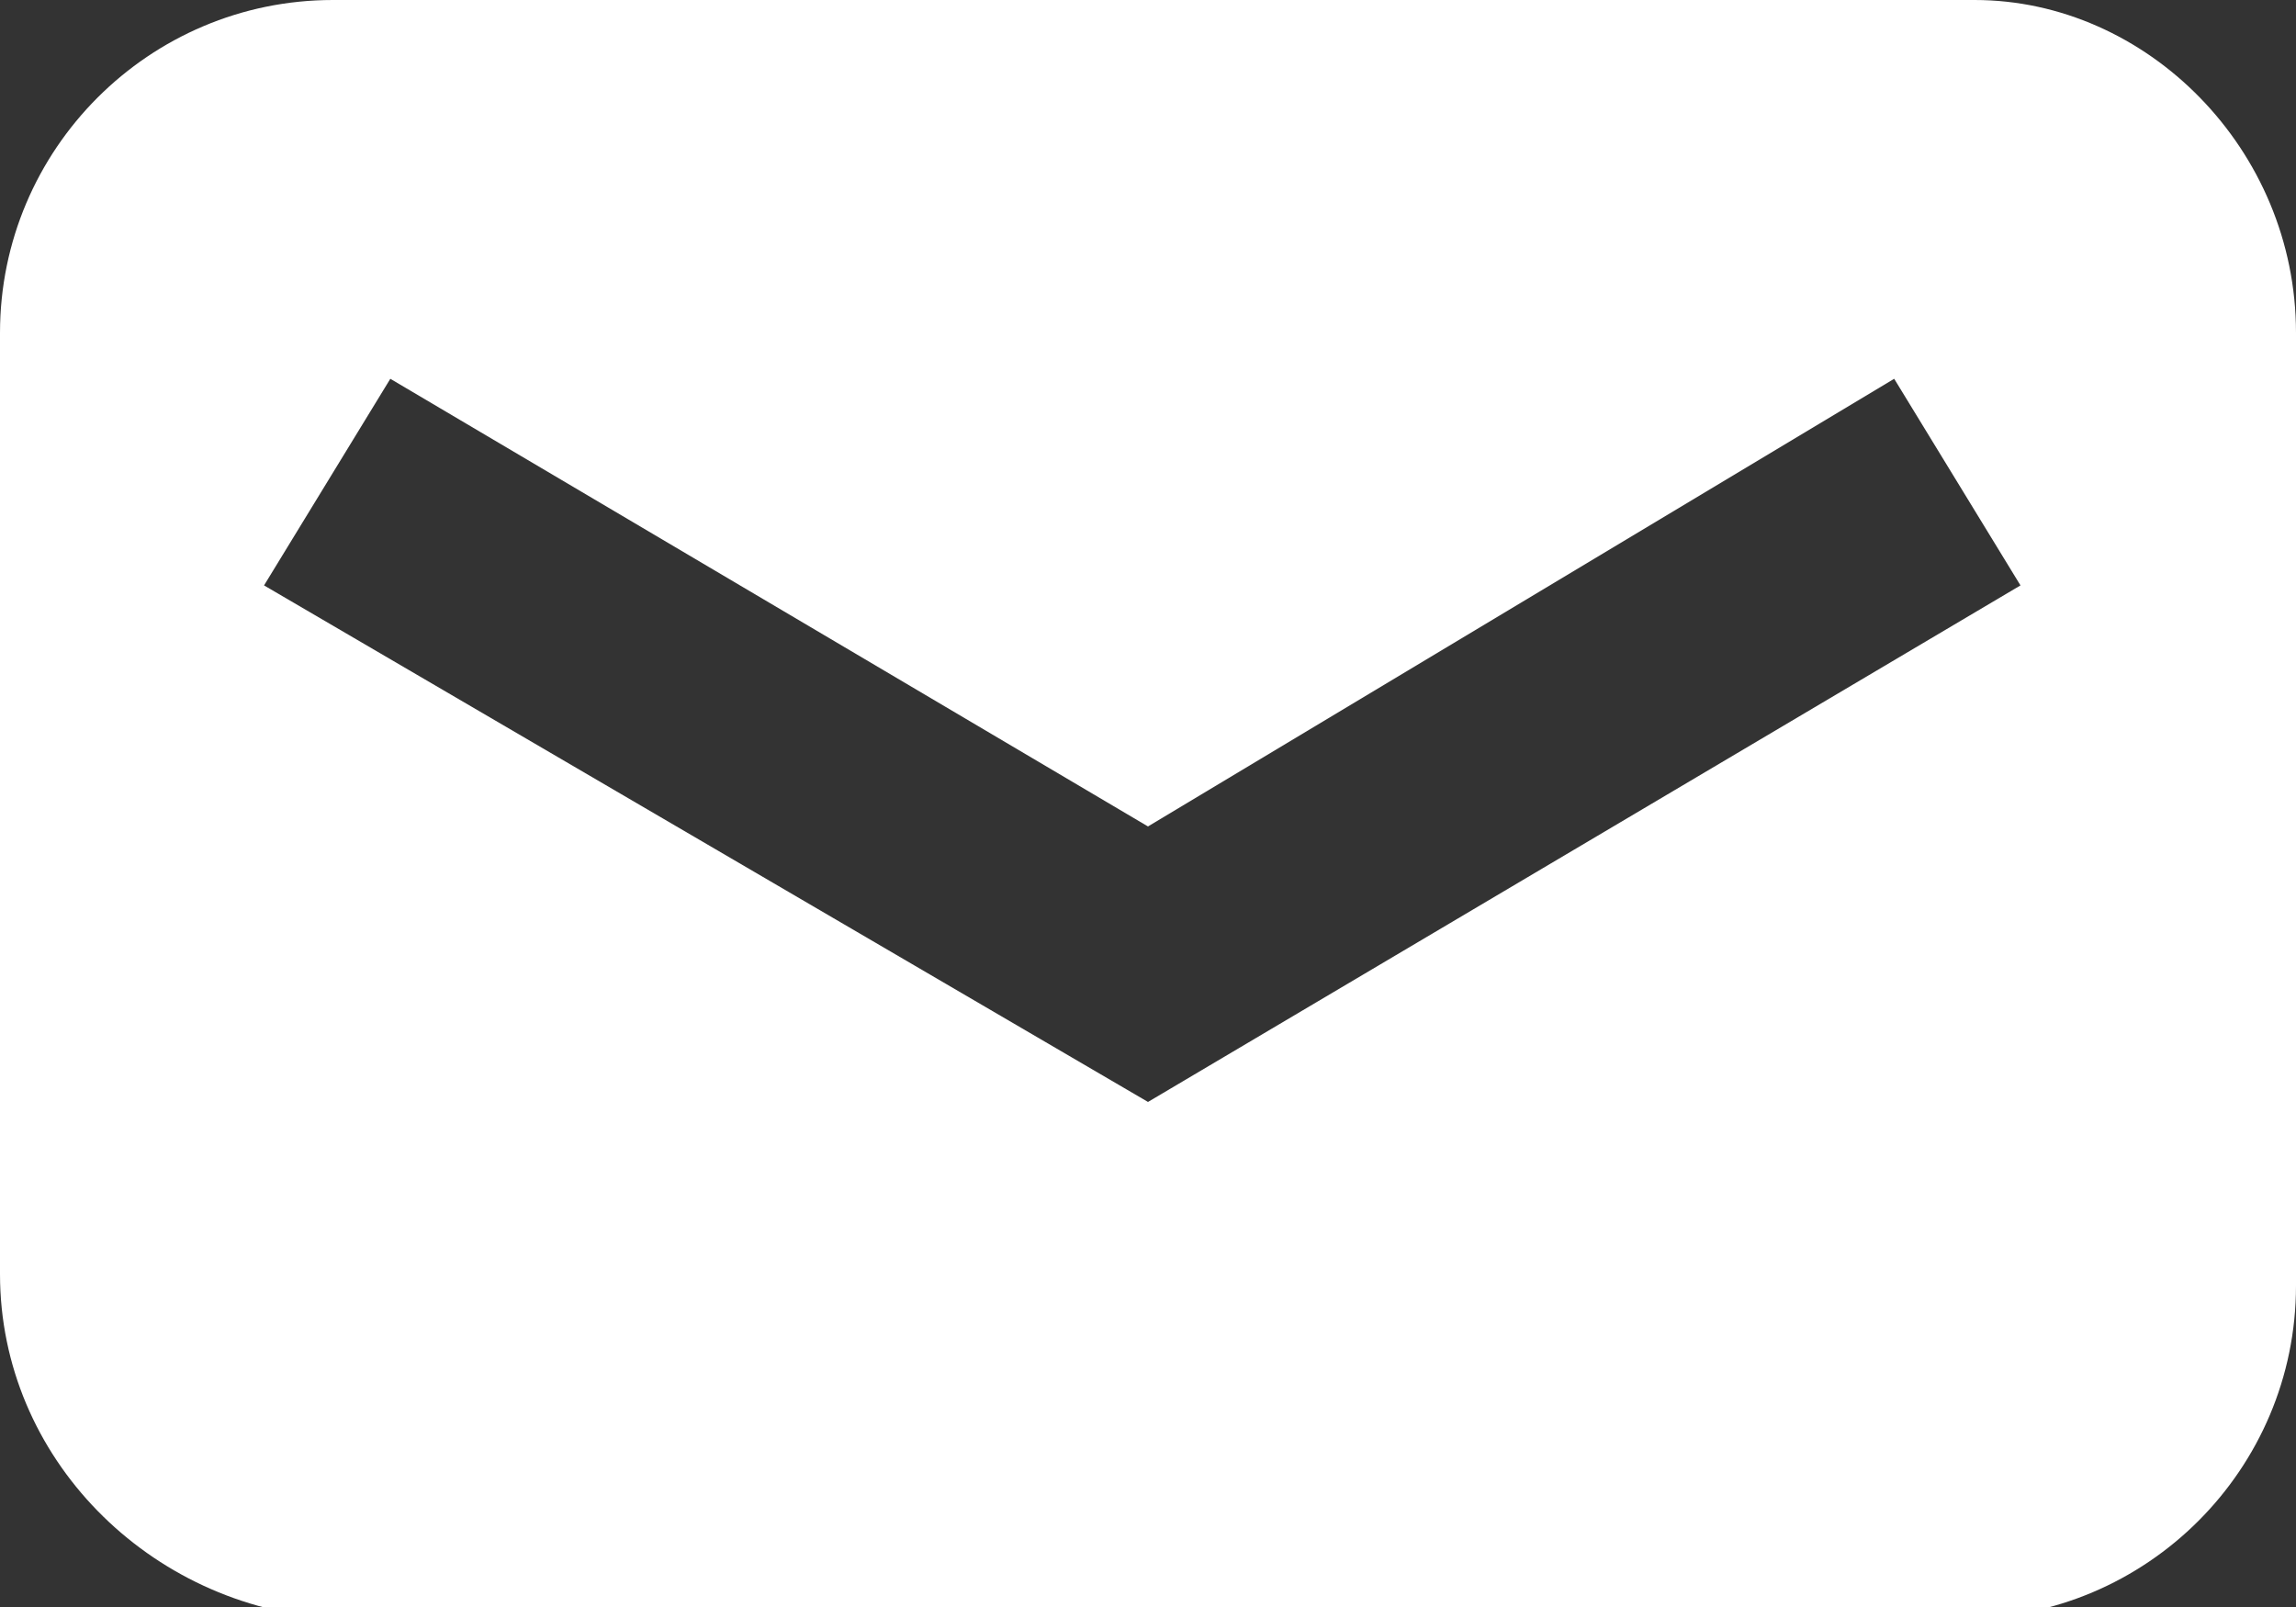
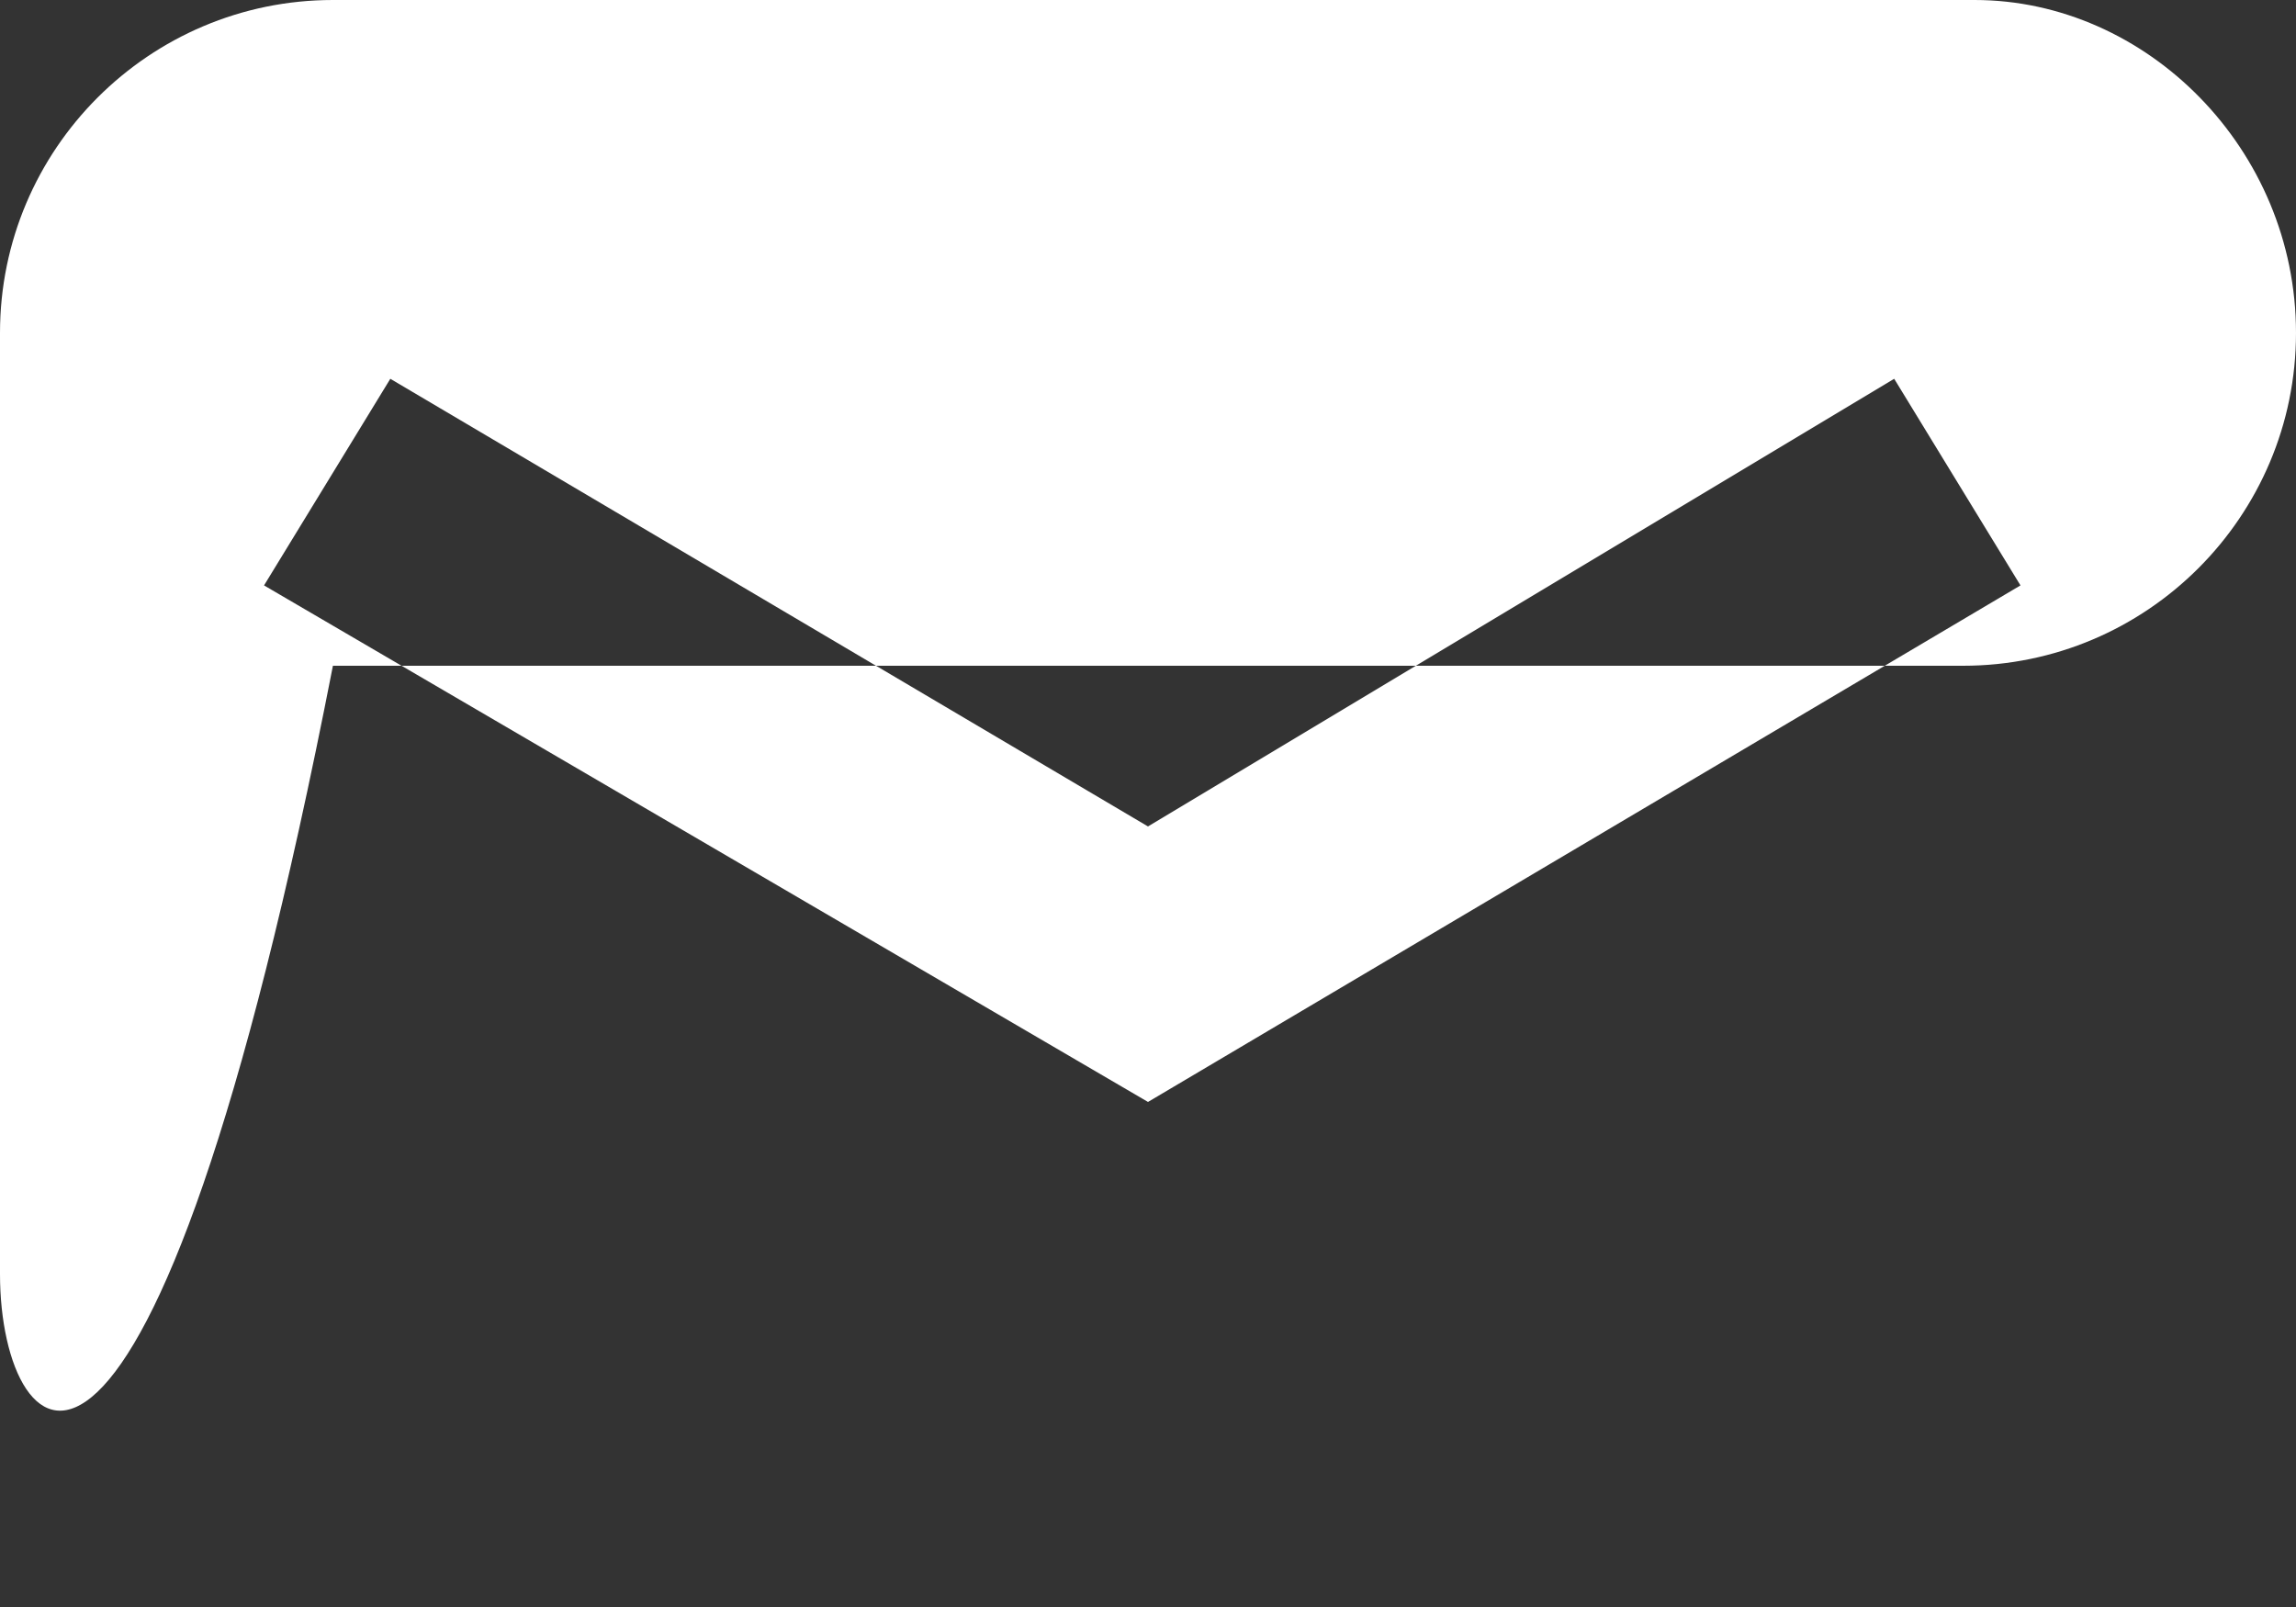
<svg xmlns="http://www.w3.org/2000/svg" version="1.1" id="Layer_1" x="0px" y="0px" viewBox="0 0 20 14" style="enable-background:new 0 0 20 14;" xml:space="preserve">
  <rect x="0" y="0" width="20" height="14" fill="#333333" stroke="none" />
  <style type="text/css">
	.st0{fill-rule:evenodd;clip-rule:evenodd;fill:#FFFFFF;}
</style>
  <g>
-     <path class="st0" d="M2.9,0h14.3C18.7,0,20,1.3,20,2.9v8.3c0,1.6-1.3,2.9-2.9,2.9l0,0H2.9C1.3,14,0,12.7,0,11.1v0V2.9   C0,1.3,1.3,0,2.9,0C2.9,0,2.9,0,2.9,0z M3.4,3.3L2.3,5.1l7.7,4.5l7.6-4.5l-1.1-1.8L10,7.2C10,7.2,3.4,3.3,3.4,3.3z" />
+     <path class="st0" d="M2.9,0h14.3C18.7,0,20,1.3,20,2.9c0,1.6-1.3,2.9-2.9,2.9l0,0H2.9C1.3,14,0,12.7,0,11.1v0V2.9   C0,1.3,1.3,0,2.9,0C2.9,0,2.9,0,2.9,0z M3.4,3.3L2.3,5.1l7.7,4.5l7.6-4.5l-1.1-1.8L10,7.2C10,7.2,3.4,3.3,3.4,3.3z" />
  </g>
</svg>